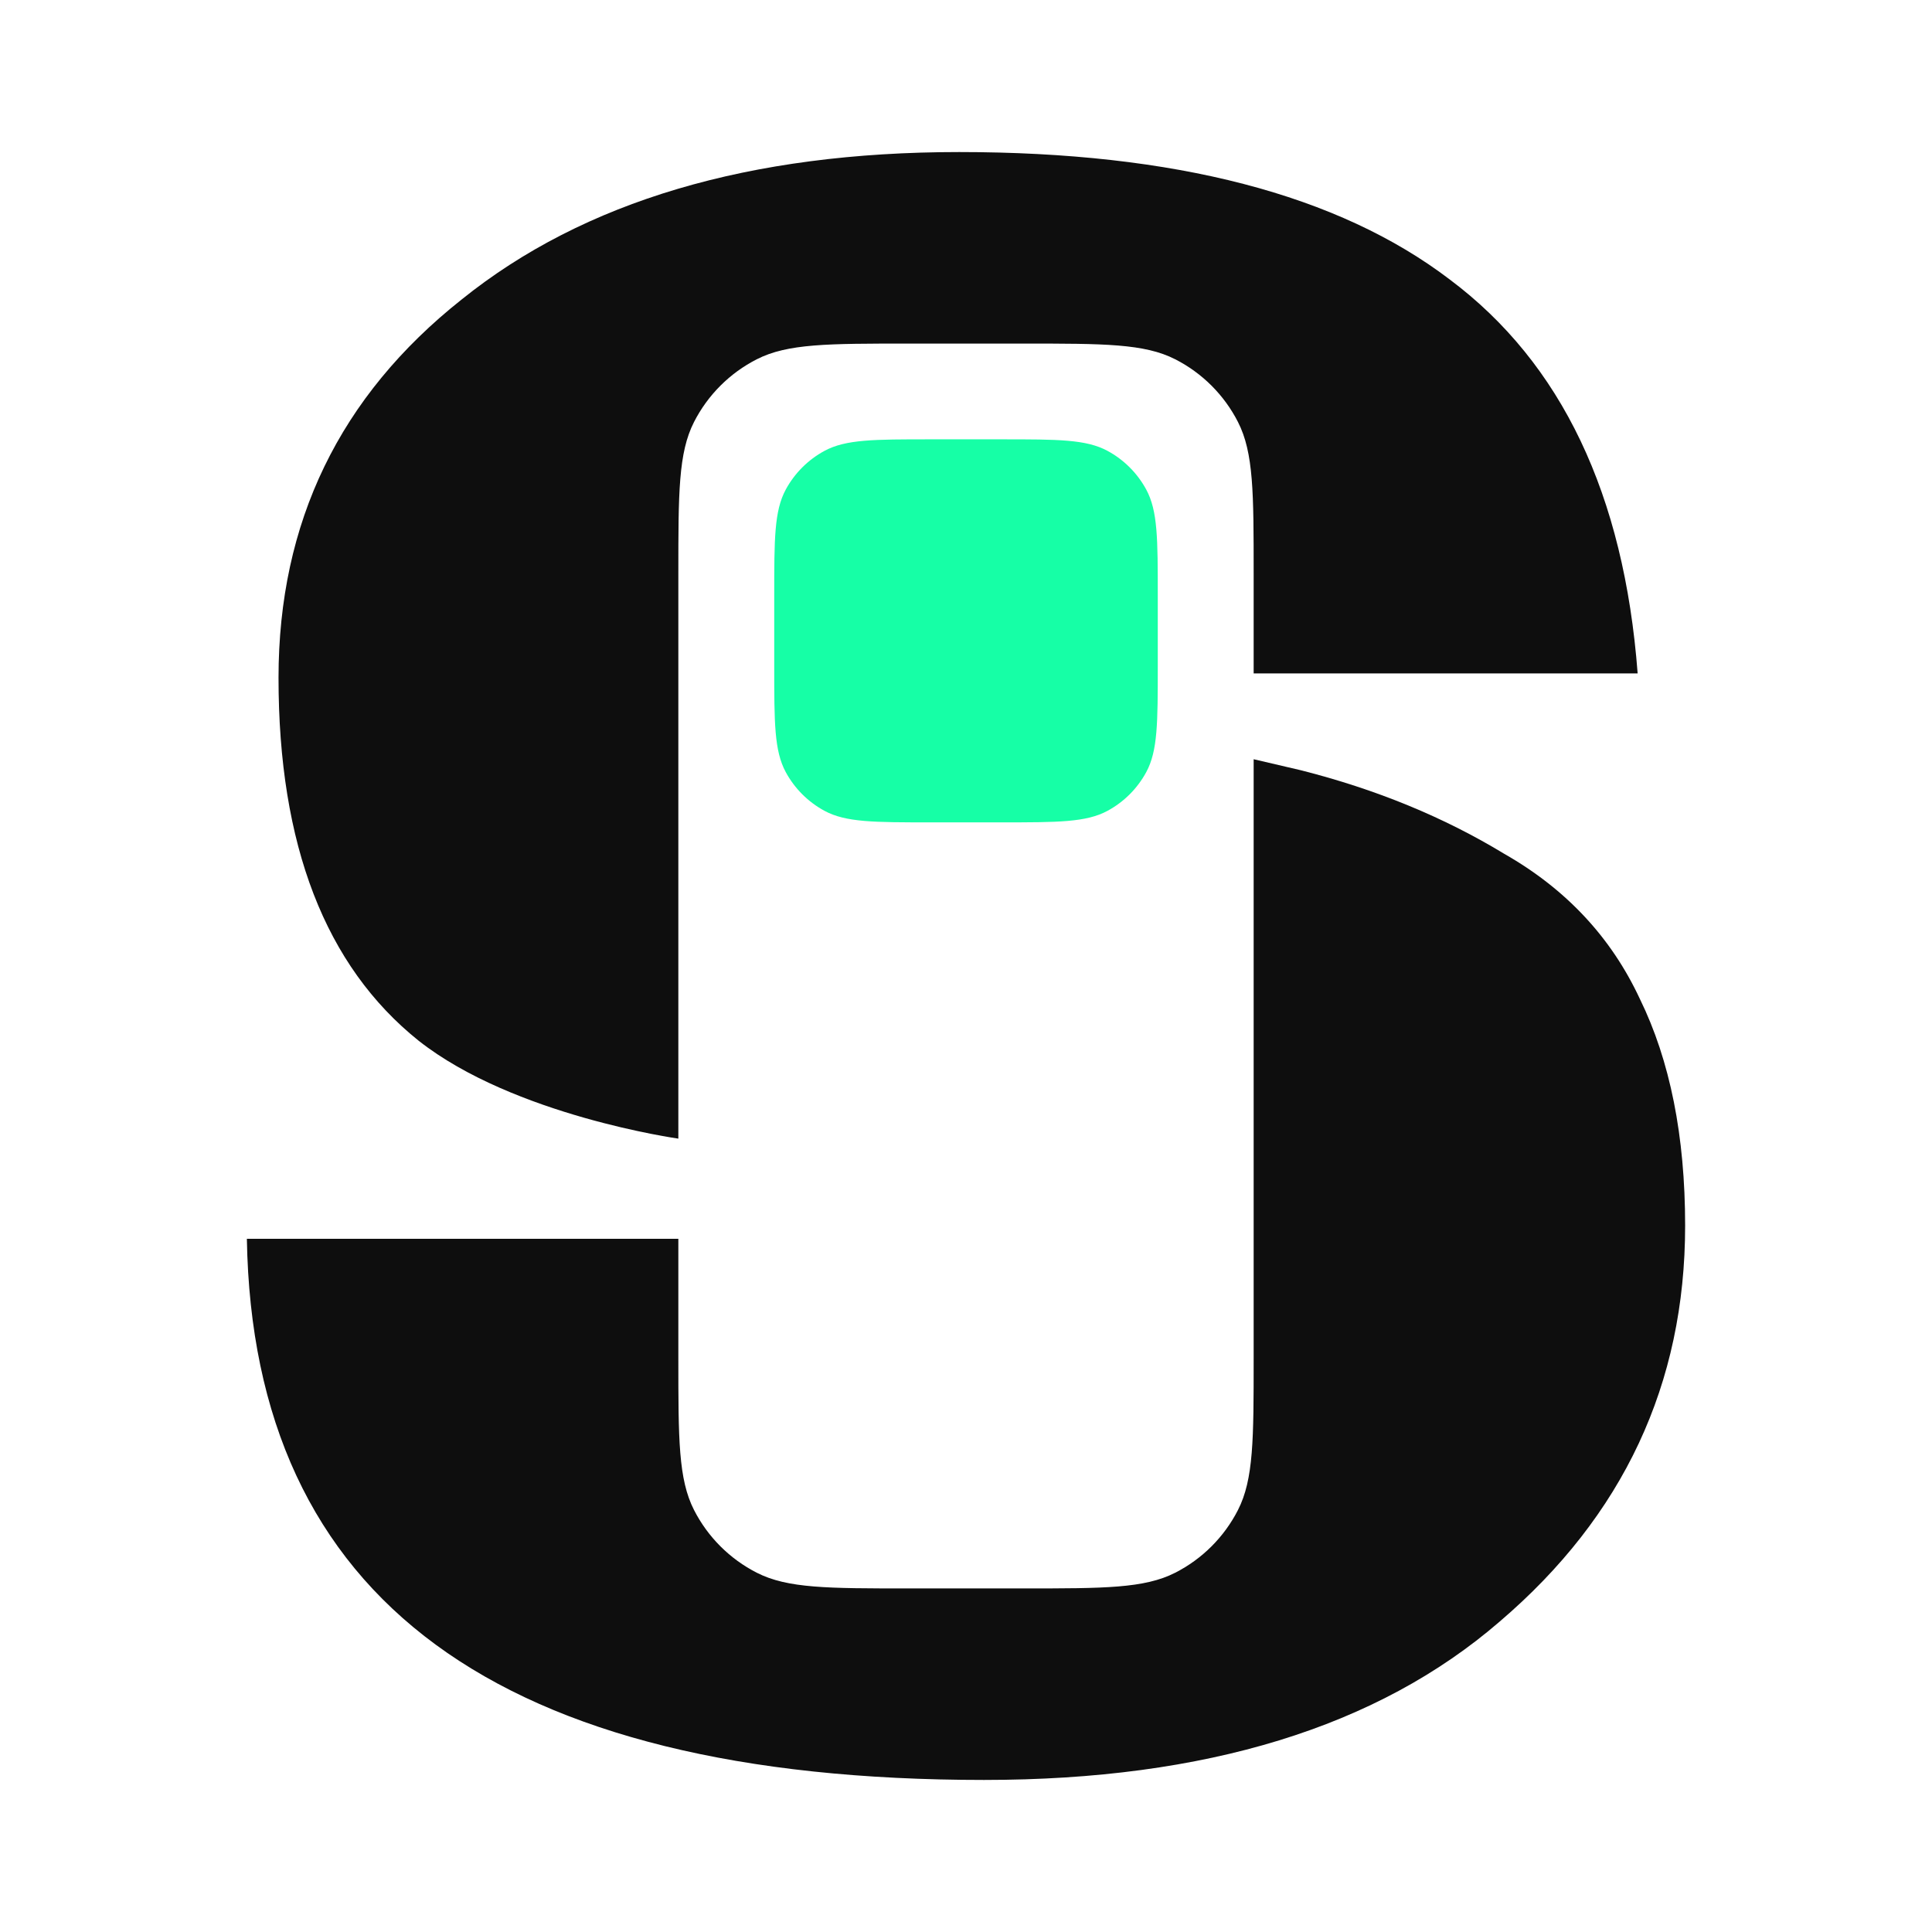
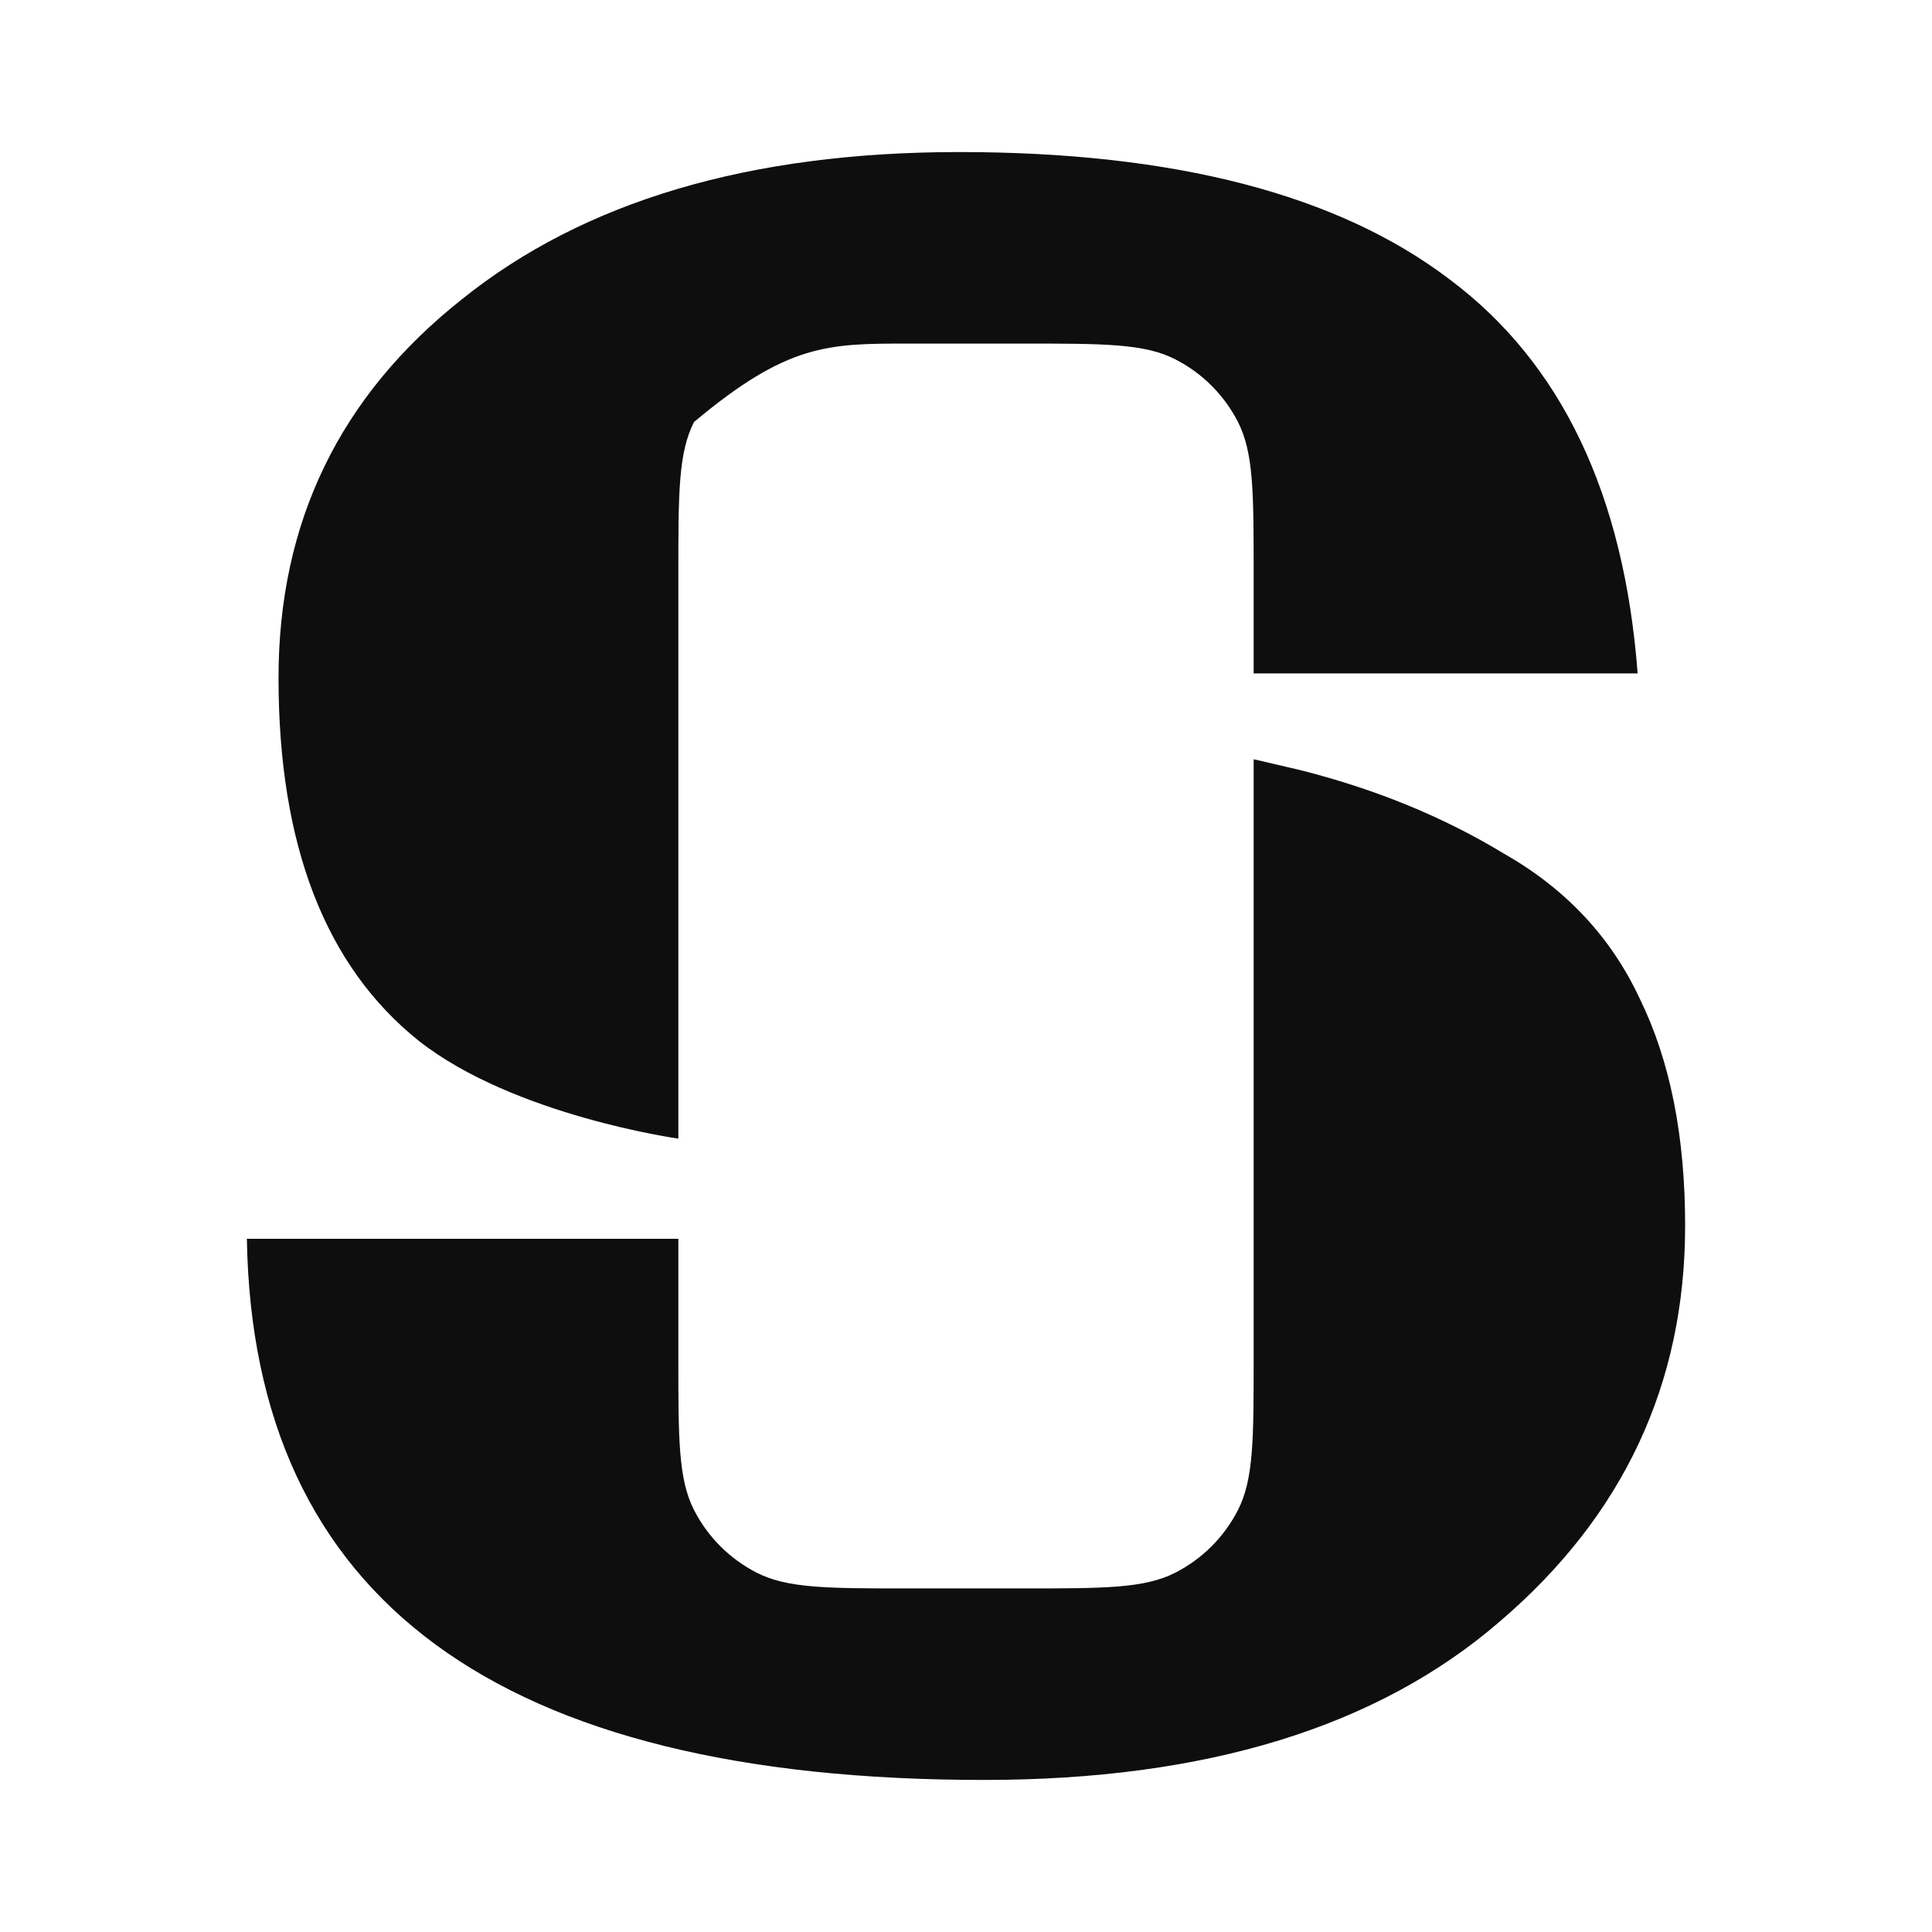
<svg xmlns="http://www.w3.org/2000/svg" width="1080" height="1080" viewBox="0 0 1080 1080" fill="none">
-   <path fill-rule="evenodd" clip-rule="evenodd" d="M234.075 581.811C287.17 623.622 379.2 636.5 379.2 636.5V320.529C379.2 275.56 379.2 253.076 387.963 235.9C395.671 220.792 407.971 208.508 423.099 200.81C440.298 192.059 462.812 192.059 507.84 192.059H572.16C617.188 192.059 639.702 192.059 656.901 200.81C672.029 208.508 684.329 220.792 692.037 235.9C700.8 253.076 700.8 275.56 700.8 320.529V376.446H915.453C907.868 276.428 872.893 203.054 810.528 156.324C748.163 108.775 656.723 85 536.208 85C419.063 85 326.358 112.464 258.094 167.392C189.83 221.5 155.698 292.004 155.698 378.905C155.698 472.365 181.824 540 234.075 581.811ZM379.2 692.486H138C141.371 894.162 278.742 995 550.113 995C674 995 770.075 965.486 838.34 906.459C907.446 847.432 942 773.649 942 685.108C942 635.099 933.572 592.878 916.717 558.446C900.704 524.014 875.421 496.959 840.868 477.284C807.157 456.788 769.233 441.212 727.094 430.554L700.8 424.418V759.471C700.8 804.439 700.8 826.924 692.037 844.1C684.329 859.208 672.029 871.492 656.901 879.19C639.702 887.941 617.188 887.941 572.16 887.941H507.84C462.812 887.941 440.298 887.941 423.099 879.19C407.971 871.492 395.671 859.208 387.963 844.1C379.2 826.924 379.2 804.439 379.2 759.471V692.486Z" fill="#0E0E0E" />
-   <path d="M432.801 332.841C432.801 301.345 432.801 285.597 439.229 273.699C444.195 264.507 451.745 256.968 460.948 252.008C472.863 245.588 488.631 245.588 520.169 245.588H559.833C591.37 245.588 607.139 245.588 619.053 252.008C628.257 256.968 635.806 264.507 640.772 273.699C647.201 285.597 647.201 301.345 647.201 332.841V372.453C647.201 403.949 647.201 419.697 640.772 431.595C635.806 440.786 628.257 448.326 619.053 453.286C607.139 459.706 591.37 459.706 559.833 459.706H520.169C488.631 459.706 472.863 459.706 460.948 453.286C451.745 448.326 444.195 440.786 439.229 431.595C432.801 419.697 432.801 403.949 432.801 372.453V332.841Z" fill="#16FFA6" />
+   <path fill-rule="evenodd" clip-rule="evenodd" d="M234.075 581.811C287.17 623.622 379.2 636.5 379.2 636.5V320.529C379.2 275.56 379.2 253.076 387.963 235.9C440.298 192.059 462.812 192.059 507.84 192.059H572.16C617.188 192.059 639.702 192.059 656.901 200.81C672.029 208.508 684.329 220.792 692.037 235.9C700.8 253.076 700.8 275.56 700.8 320.529V376.446H915.453C907.868 276.428 872.893 203.054 810.528 156.324C748.163 108.775 656.723 85 536.208 85C419.063 85 326.358 112.464 258.094 167.392C189.83 221.5 155.698 292.004 155.698 378.905C155.698 472.365 181.824 540 234.075 581.811ZM379.2 692.486H138C141.371 894.162 278.742 995 550.113 995C674 995 770.075 965.486 838.34 906.459C907.446 847.432 942 773.649 942 685.108C942 635.099 933.572 592.878 916.717 558.446C900.704 524.014 875.421 496.959 840.868 477.284C807.157 456.788 769.233 441.212 727.094 430.554L700.8 424.418V759.471C700.8 804.439 700.8 826.924 692.037 844.1C684.329 859.208 672.029 871.492 656.901 879.19C639.702 887.941 617.188 887.941 572.16 887.941H507.84C462.812 887.941 440.298 887.941 423.099 879.19C407.971 871.492 395.671 859.208 387.963 844.1C379.2 826.924 379.2 804.439 379.2 759.471V692.486Z" fill="#0E0E0E" />
</svg>